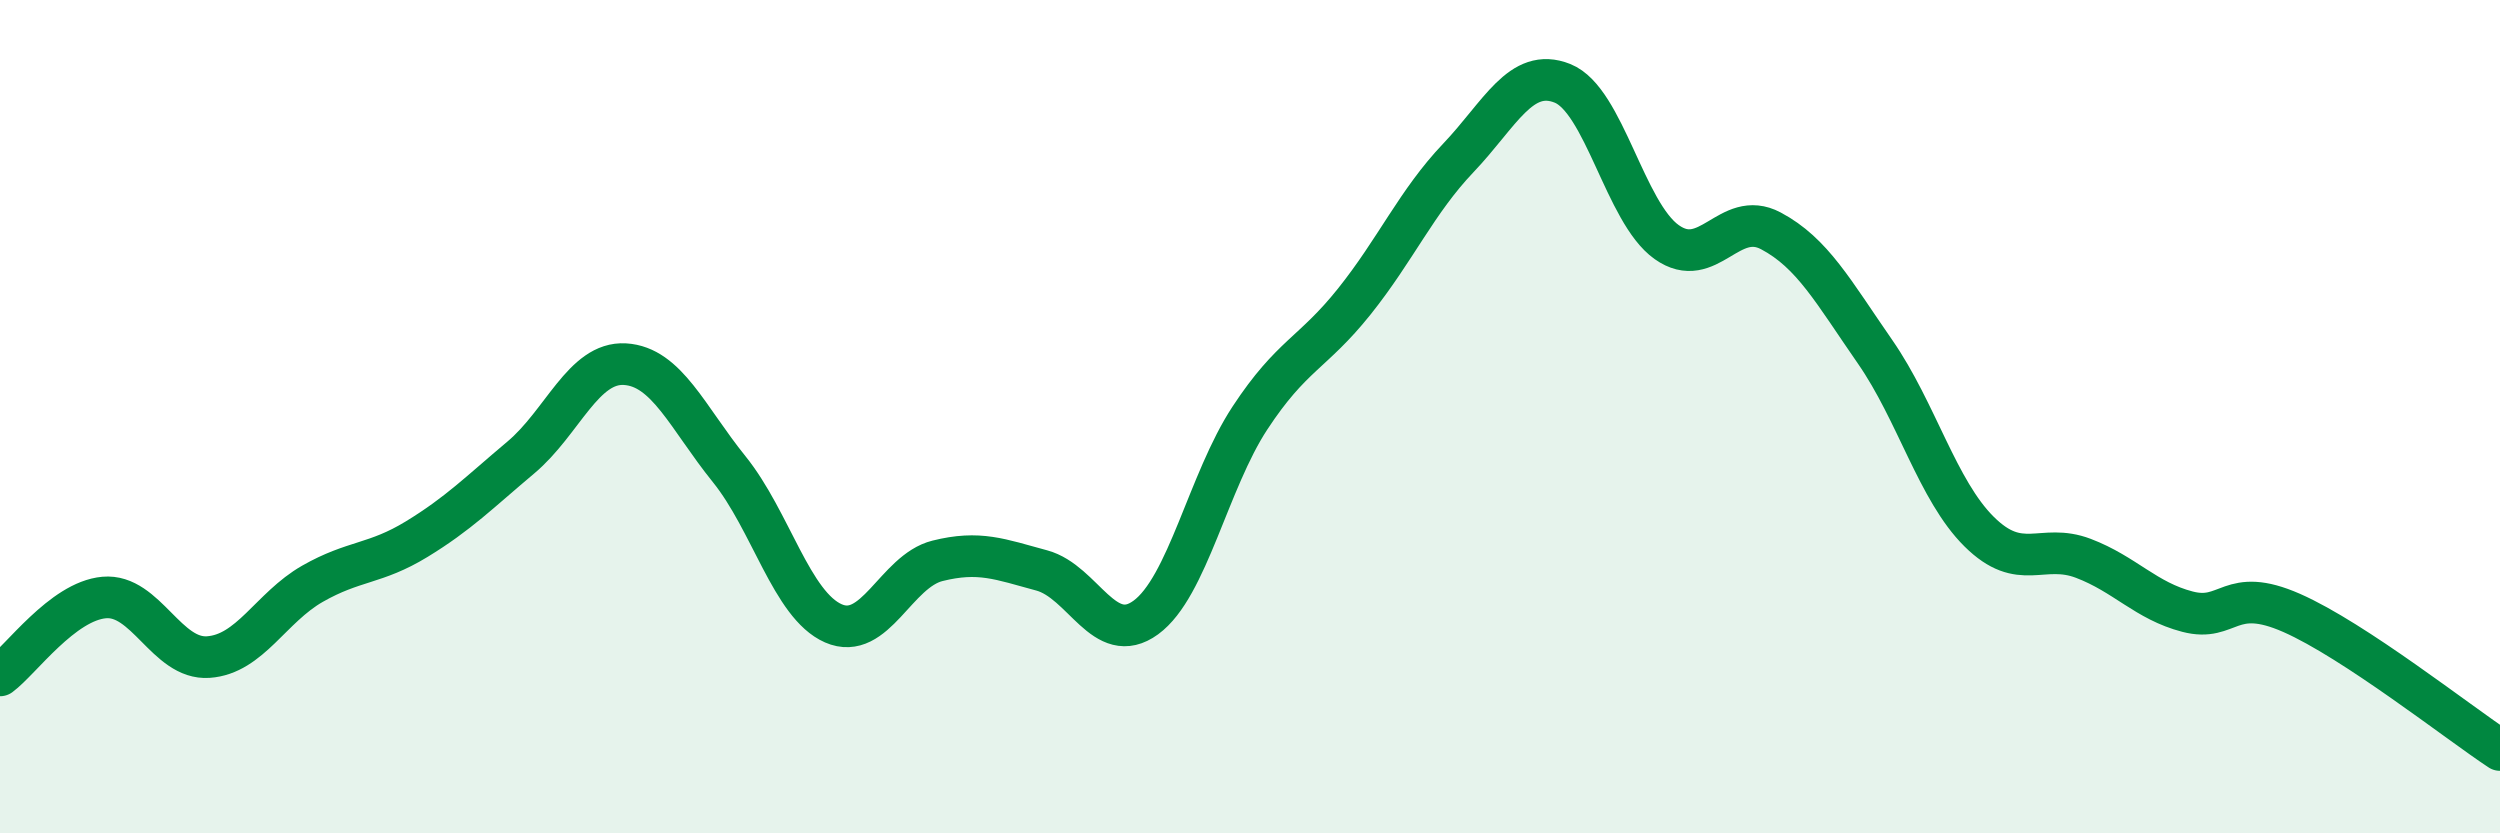
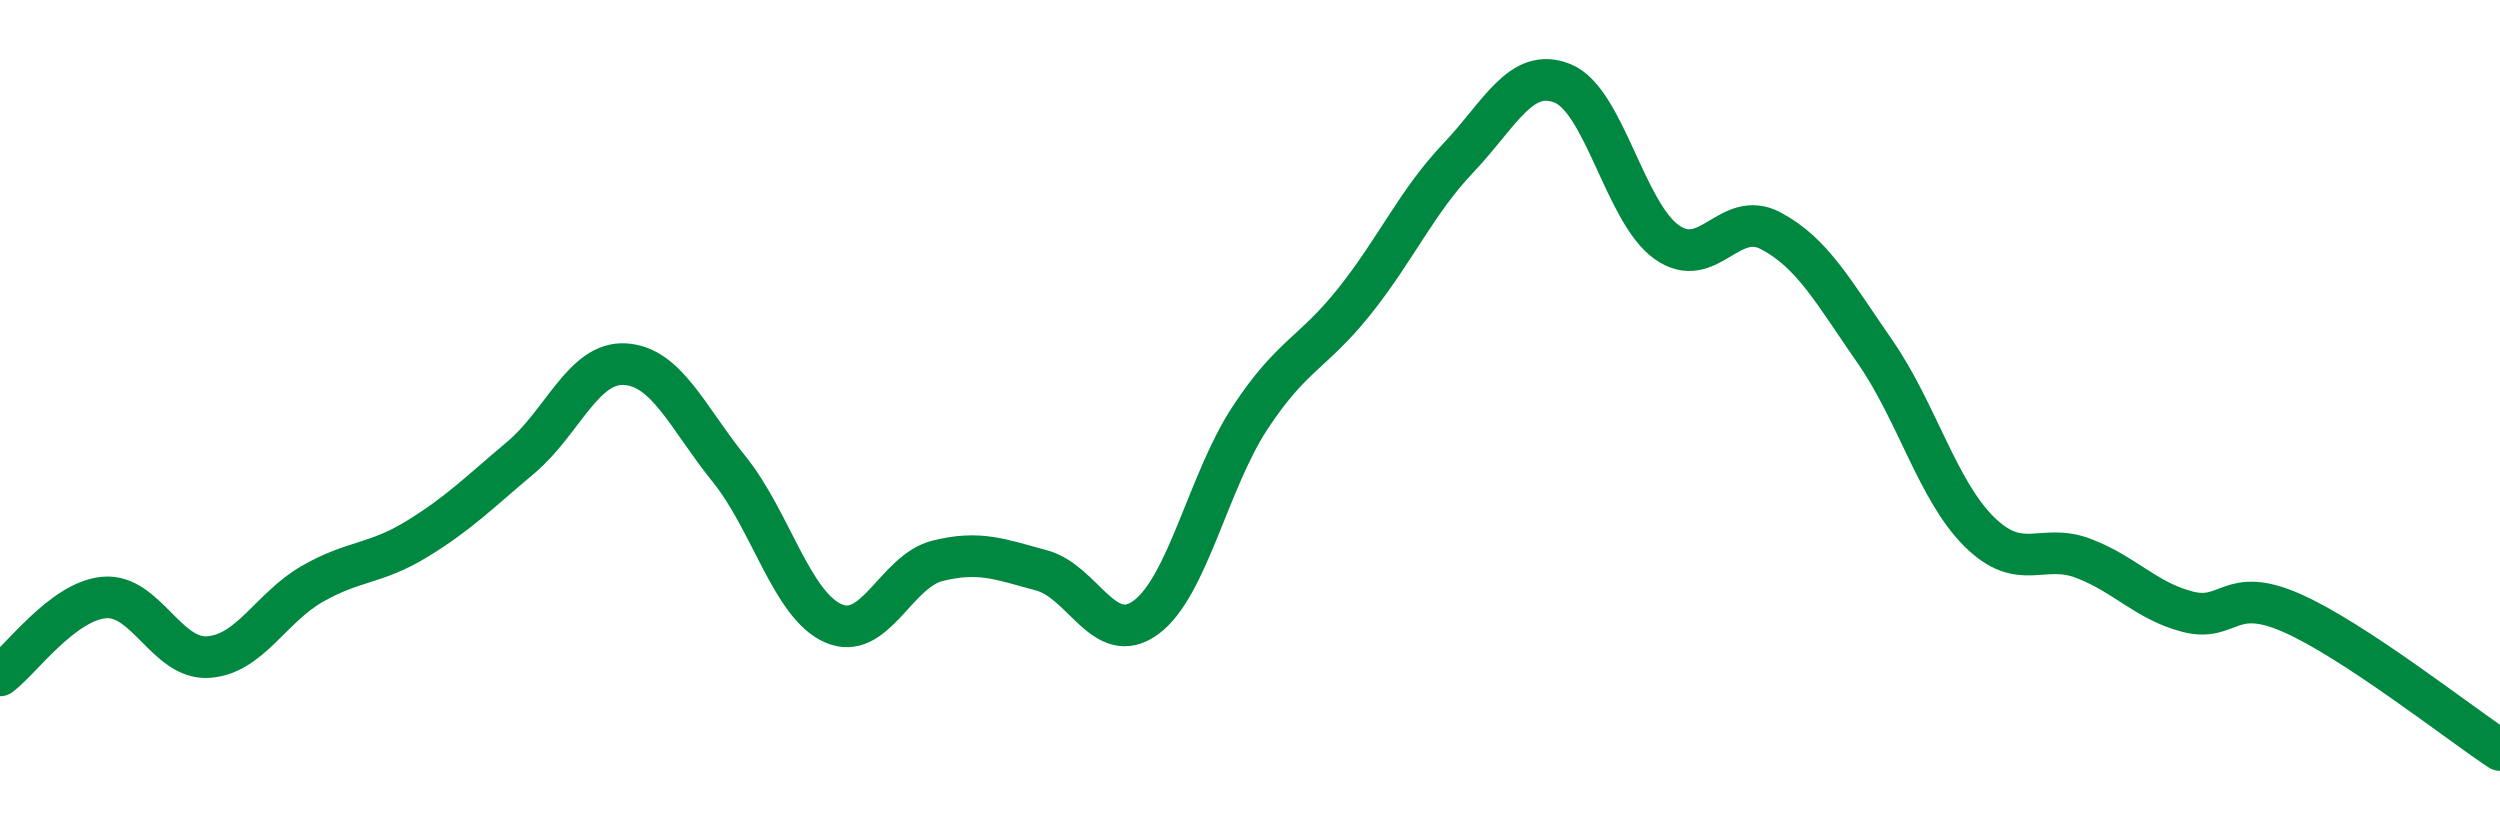
<svg xmlns="http://www.w3.org/2000/svg" width="60" height="20" viewBox="0 0 60 20">
-   <path d="M 0,16.21 C 0.5,15.84 1.5,14.43 2.5,14.34 C 3.5,14.25 4,15.84 5,15.77 C 6,15.7 6.5,14.58 7.5,14.01 C 8.5,13.44 9,13.55 10,12.94 C 11,12.33 11.5,11.82 12.5,10.98 C 13.5,10.14 14,8.68 15,8.74 C 16,8.8 16.5,10.02 17.5,11.26 C 18.5,12.5 19,14.52 20,14.96 C 21,15.4 21.5,13.71 22.5,13.46 C 23.5,13.21 24,13.42 25,13.69 C 26,13.96 26.5,15.55 27.5,14.82 C 28.5,14.09 29,11.55 30,10.03 C 31,8.51 31.5,8.49 32.5,7.24 C 33.5,5.99 34,4.84 35,3.79 C 36,2.74 36.5,1.6 37.5,2 C 38.5,2.4 39,5.1 40,5.81 C 41,6.52 41.5,5.01 42.5,5.54 C 43.5,6.07 44,7 45,8.44 C 46,9.88 46.5,11.77 47.5,12.76 C 48.5,13.75 49,13.02 50,13.4 C 51,13.78 51.5,14.42 52.5,14.68 C 53.5,14.94 53.5,14.05 55,14.71 C 56.5,15.37 59,17.34 60,18L60 20L0 20Z" fill="#008740" opacity="0.1" stroke-linecap="round" stroke-linejoin="round" />
  <path d="M 0,16.21 C 0.5,15.84 1.5,14.43 2.5,14.34 C 3.5,14.25 4,15.84 5,15.77 C 6,15.7 6.5,14.58 7.5,14.01 C 8.5,13.44 9,13.55 10,12.94 C 11,12.33 11.5,11.82 12.5,10.98 C 13.5,10.14 14,8.68 15,8.74 C 16,8.8 16.5,10.02 17.5,11.26 C 18.5,12.5 19,14.52 20,14.96 C 21,15.4 21.5,13.71 22.5,13.46 C 23.5,13.21 24,13.42 25,13.69 C 26,13.96 26.5,15.55 27.5,14.82 C 28.5,14.09 29,11.55 30,10.03 C 31,8.51 31.5,8.49 32.5,7.24 C 33.5,5.99 34,4.84 35,3.79 C 36,2.74 36.5,1.6 37.5,2 C 38.5,2.4 39,5.1 40,5.81 C 41,6.52 41.5,5.01 42.5,5.54 C 43.5,6.07 44,7 45,8.44 C 46,9.88 46.5,11.77 47.5,12.76 C 48.5,13.75 49,13.02 50,13.4 C 51,13.78 51.5,14.42 52.5,14.68 C 53.5,14.94 53.5,14.05 55,14.71 C 56.5,15.37 59,17.34 60,18" stroke="#008740" stroke-width="1" fill="none" stroke-linecap="round" stroke-linejoin="round" />
</svg>